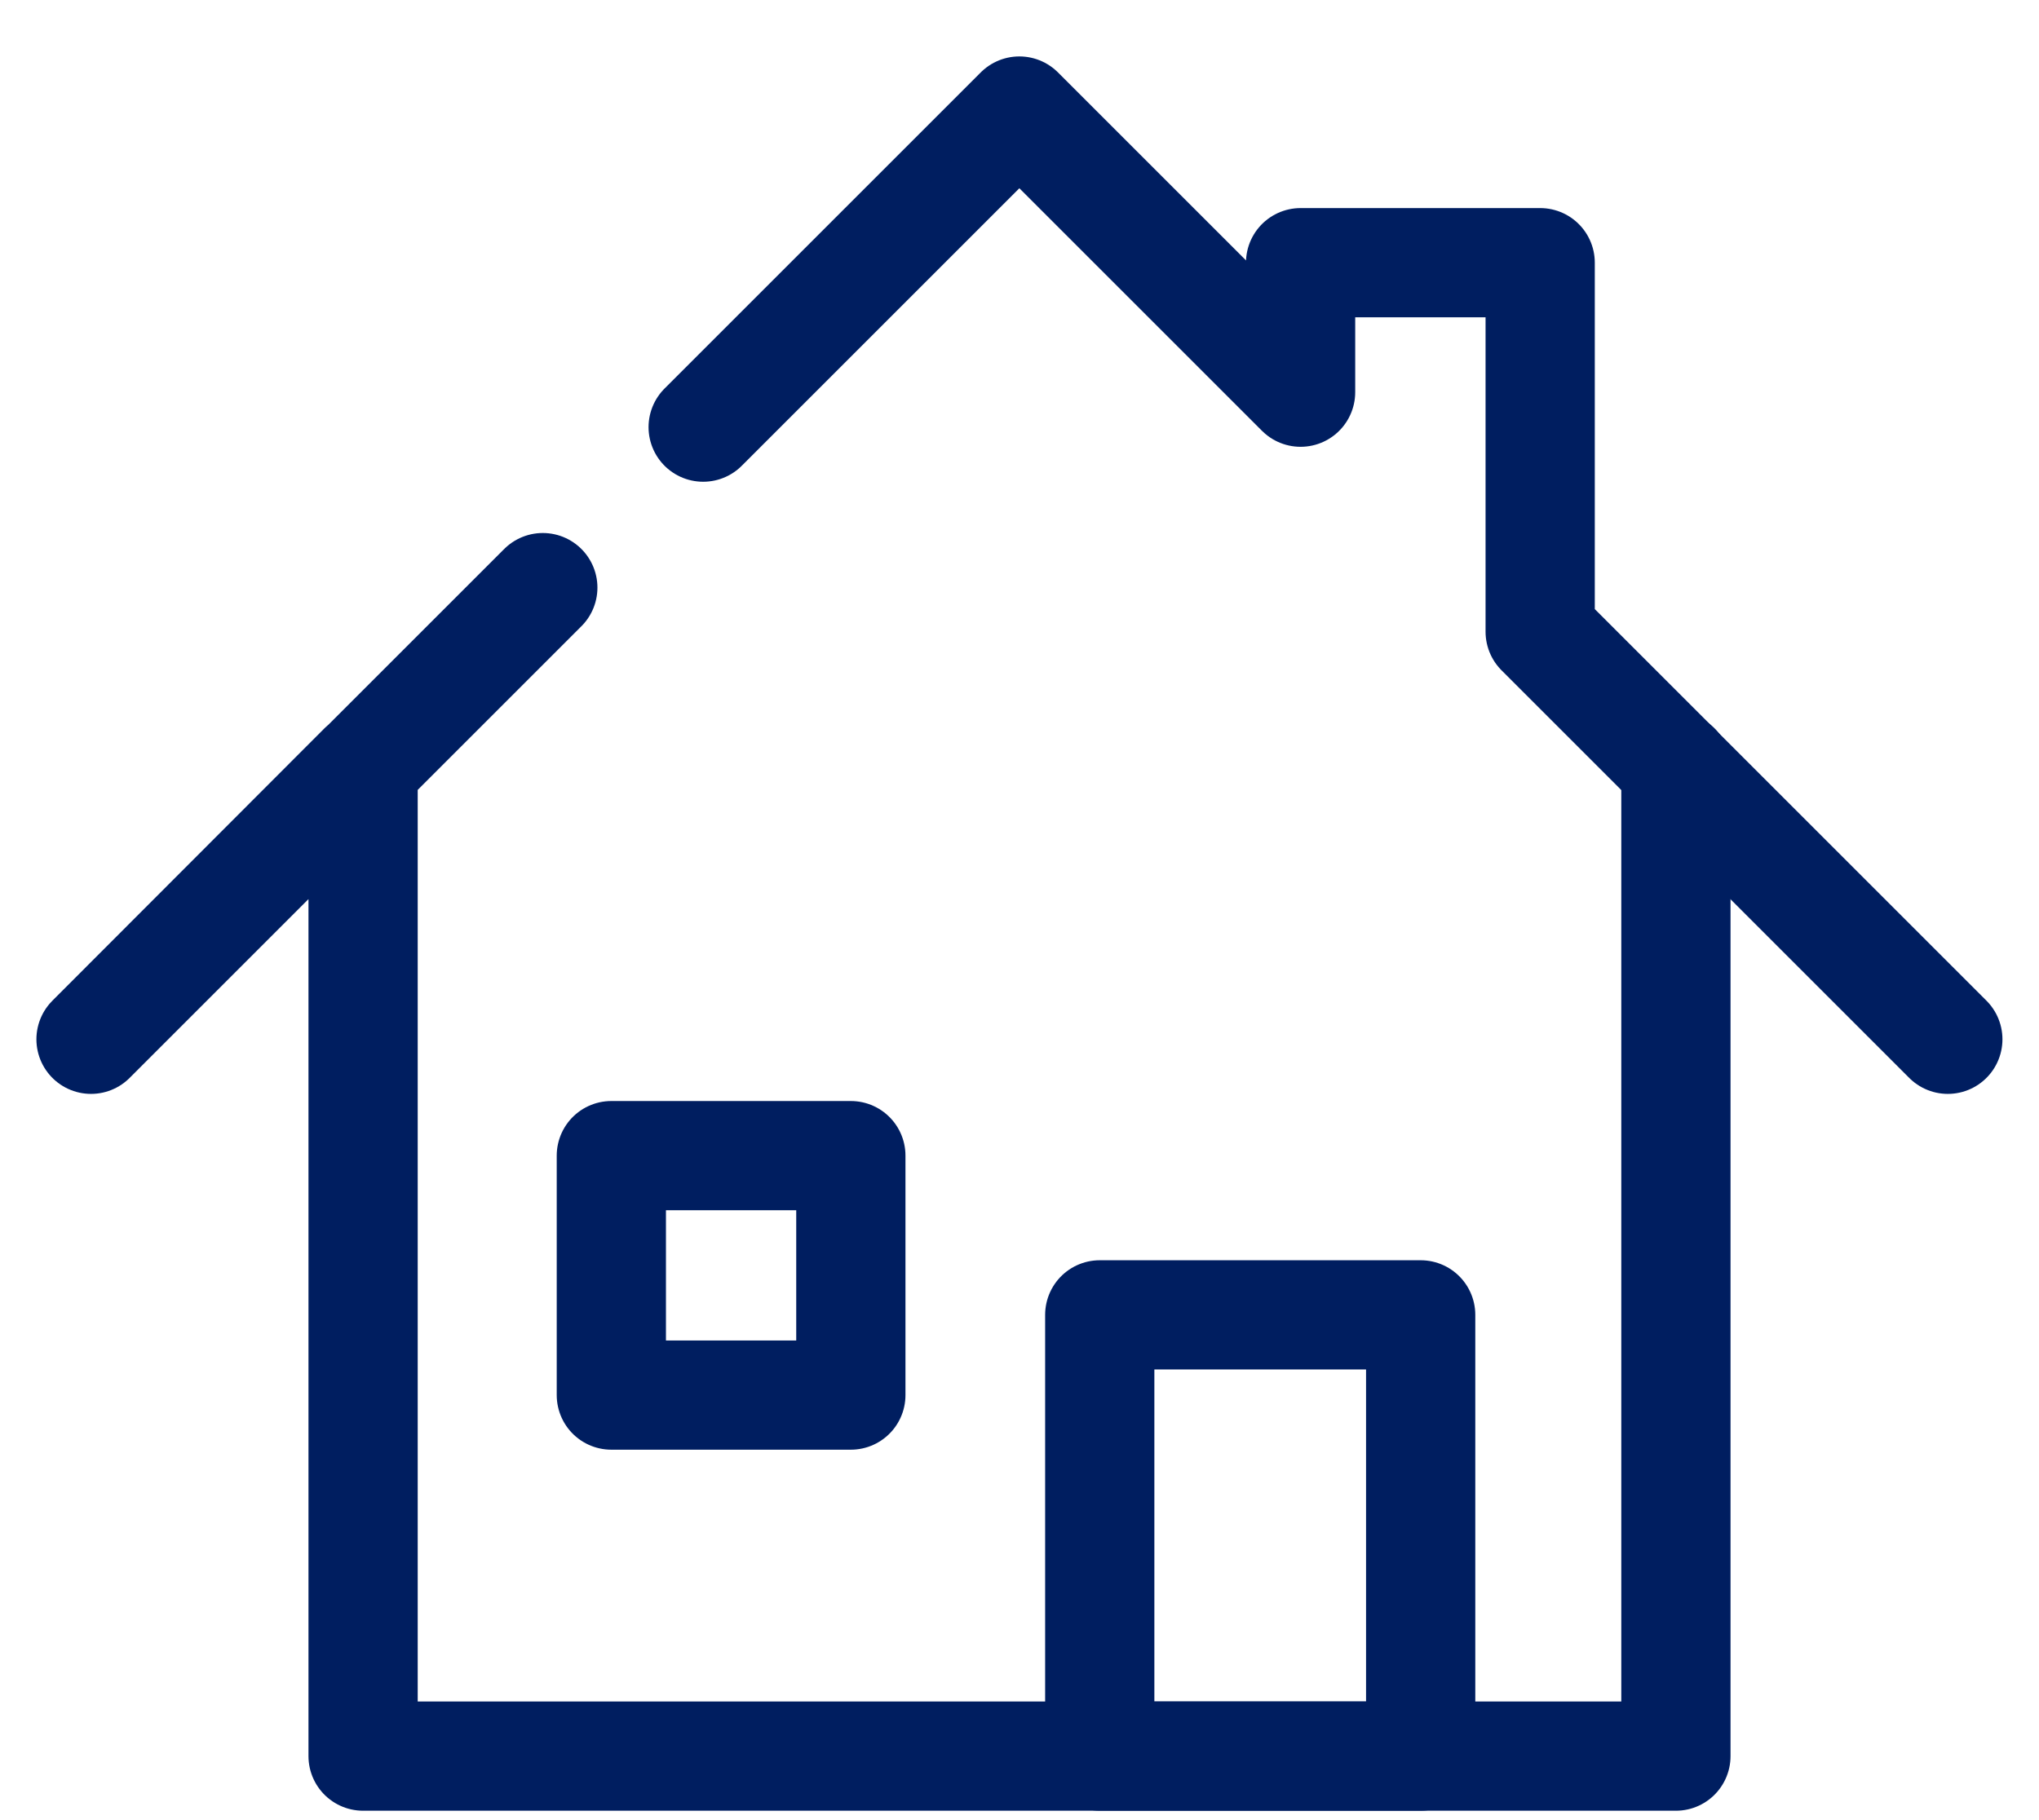
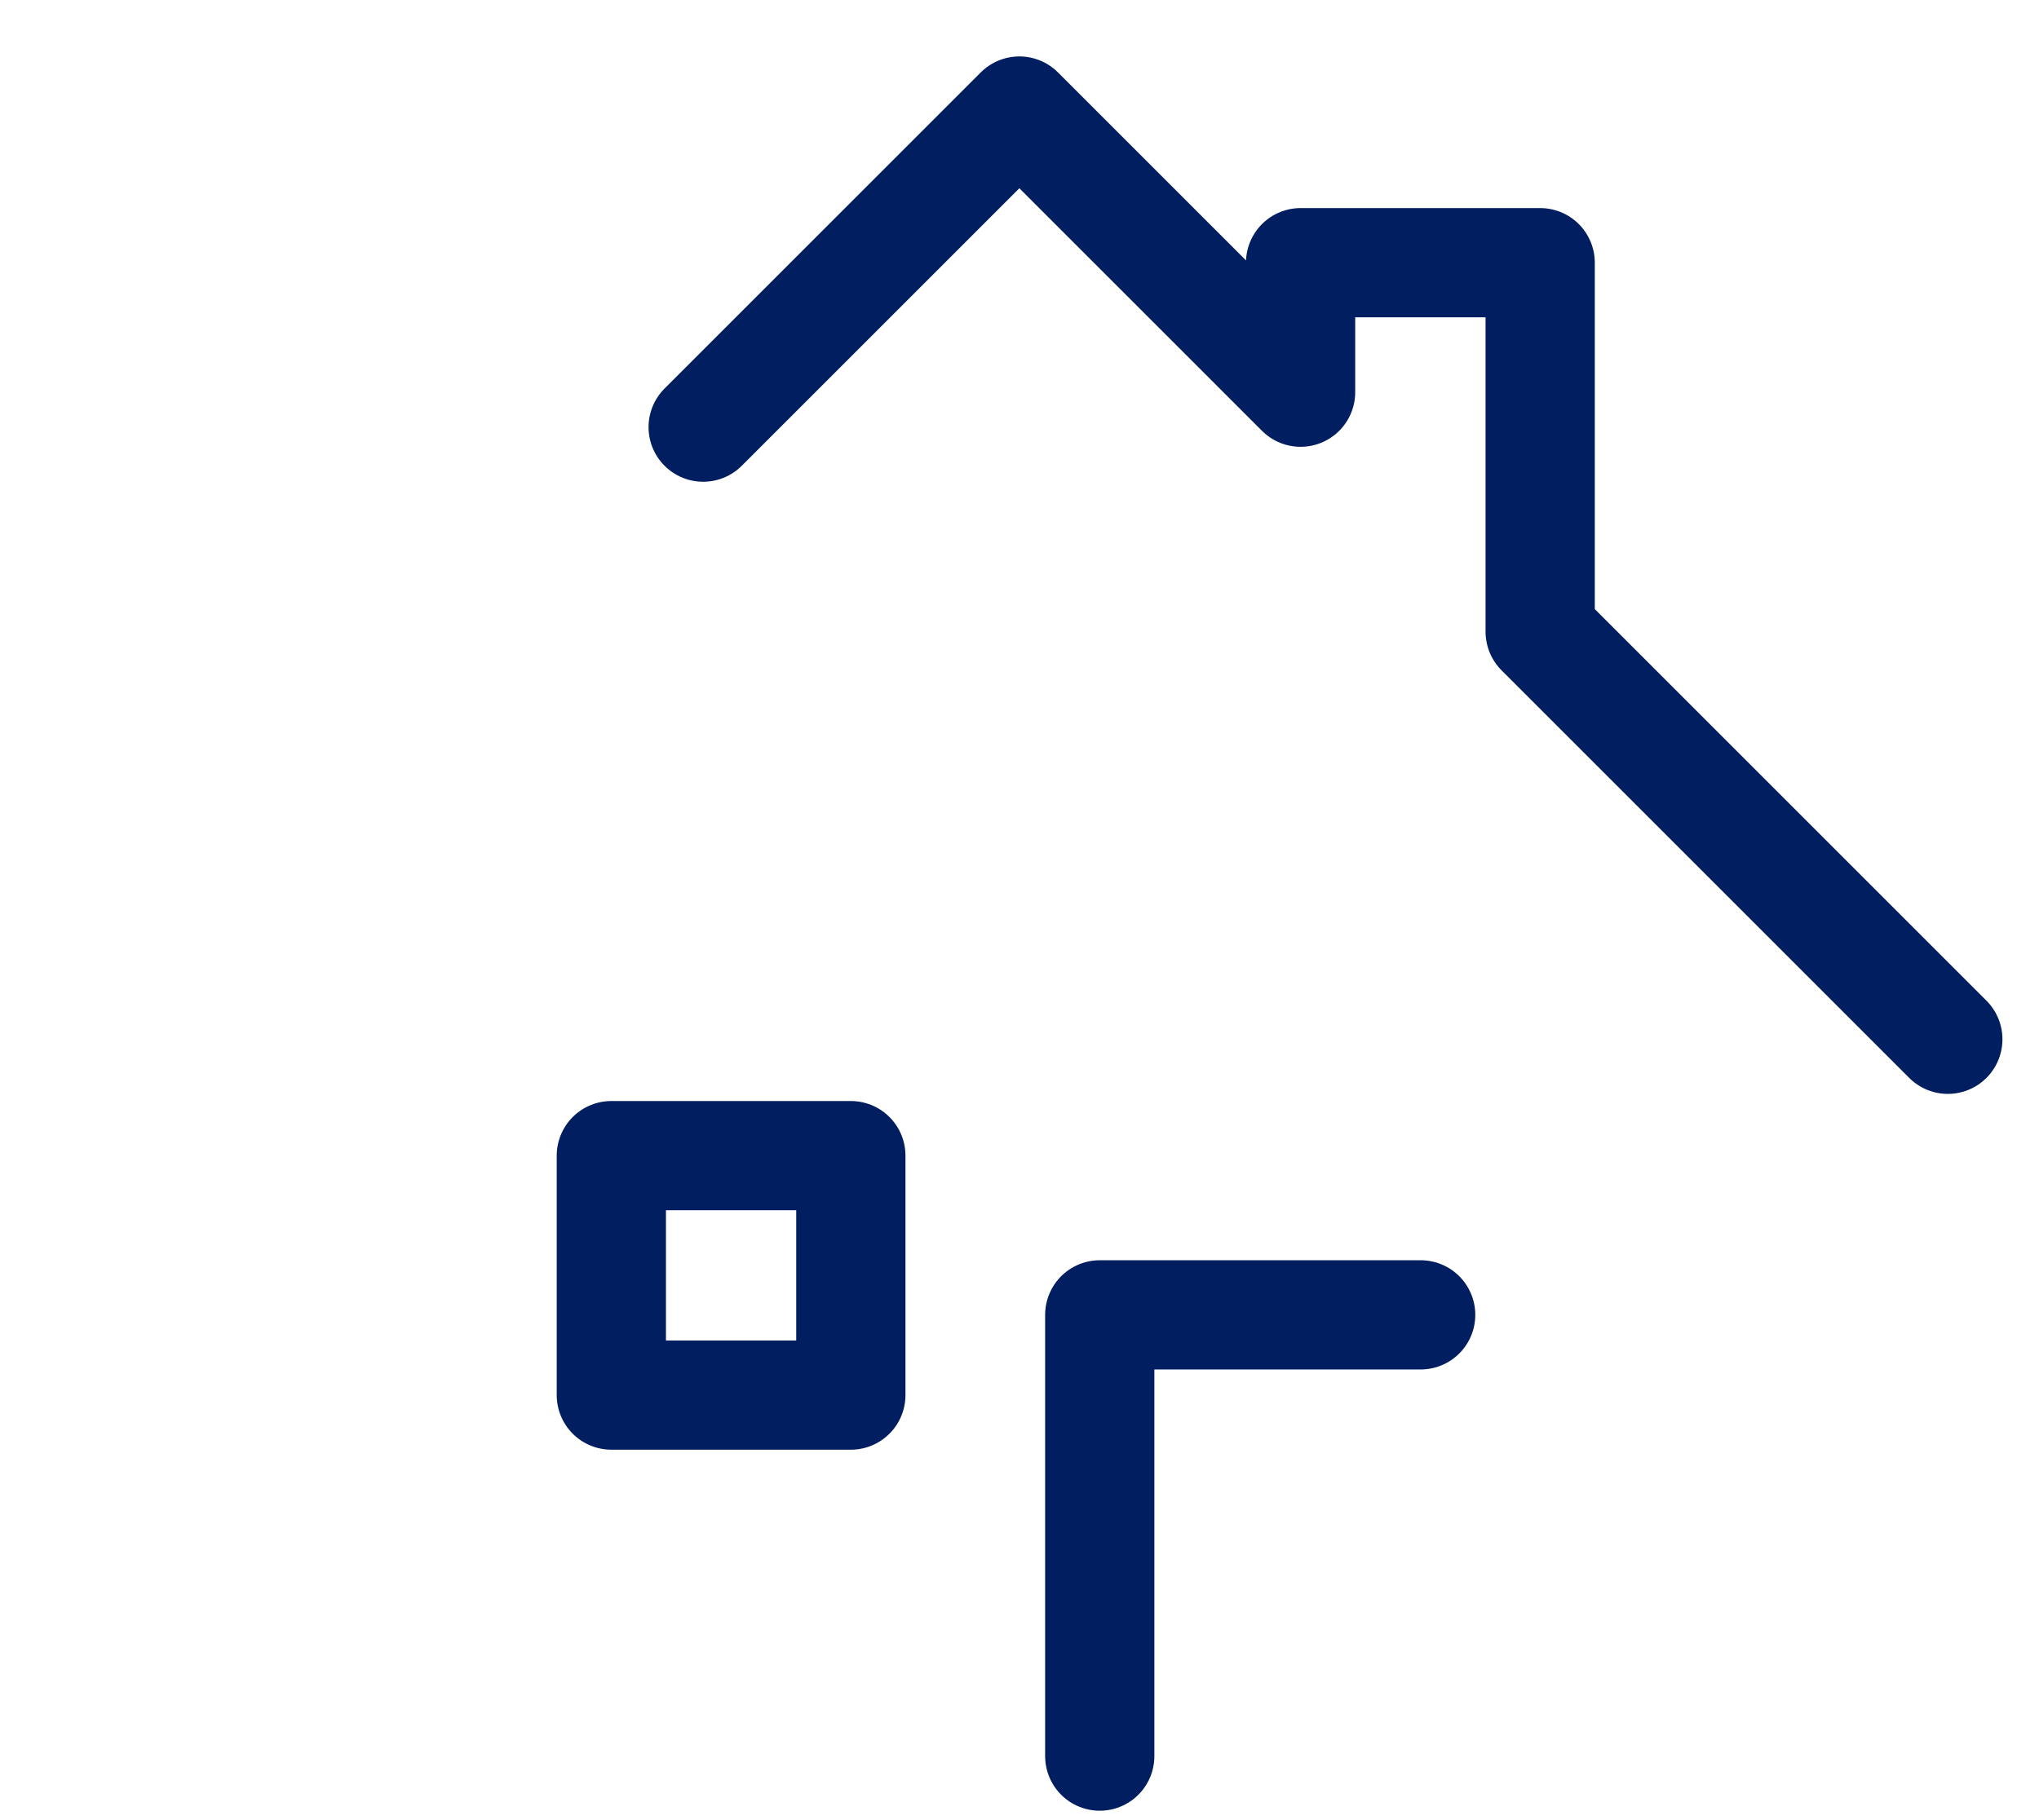
<svg xmlns="http://www.w3.org/2000/svg" width="28" height="25" viewBox="0 0 28 25" fill="none">
-   <path d="M7.454 8.071L4.986 10.539L1.25 14.275L4.986 10.534V24.121H23.014V10.534" stroke="#001E60" stroke-width="1.5" stroke-linecap="round" stroke-linejoin="round" />
  <path d="M26.748 14.275L23.012 10.539L21.15 8.677V3.608H17.86V5.387L13.998 1.525L9.656 5.867" stroke="#001E60" stroke-width="1.5" stroke-linecap="round" stroke-linejoin="round" />
-   <path d="M19.509 18.06H15.102V24.121H19.509V18.06Z" stroke="#001E60" stroke-width="1.5" stroke-linecap="round" stroke-linejoin="round" />
+   <path d="M19.509 18.06H15.102V24.121V18.06Z" stroke="#001E60" stroke-width="1.5" stroke-linecap="round" stroke-linejoin="round" />
  <path d="M11.684 15.873H8.395V19.162H11.684V15.873Z" stroke="#001E60" stroke-width="1.5" stroke-linecap="round" stroke-linejoin="round" />
</svg>